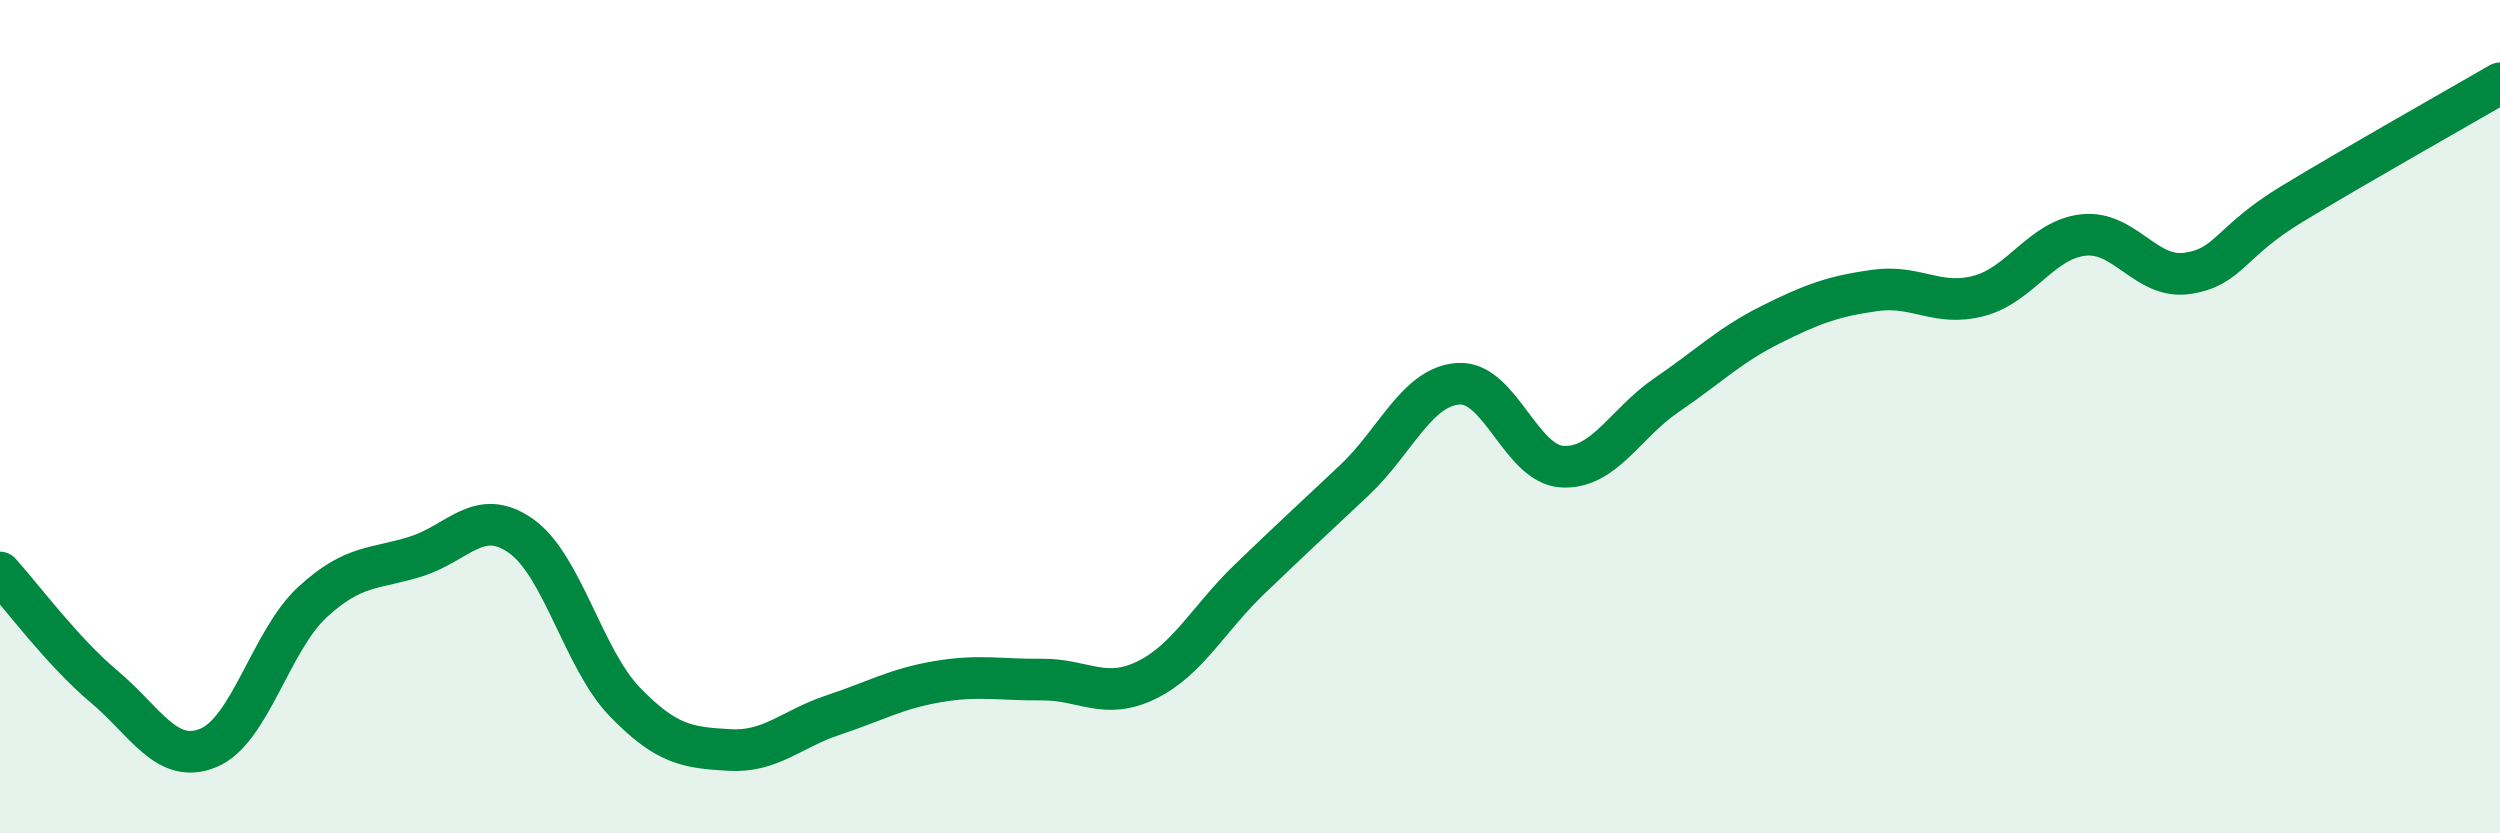
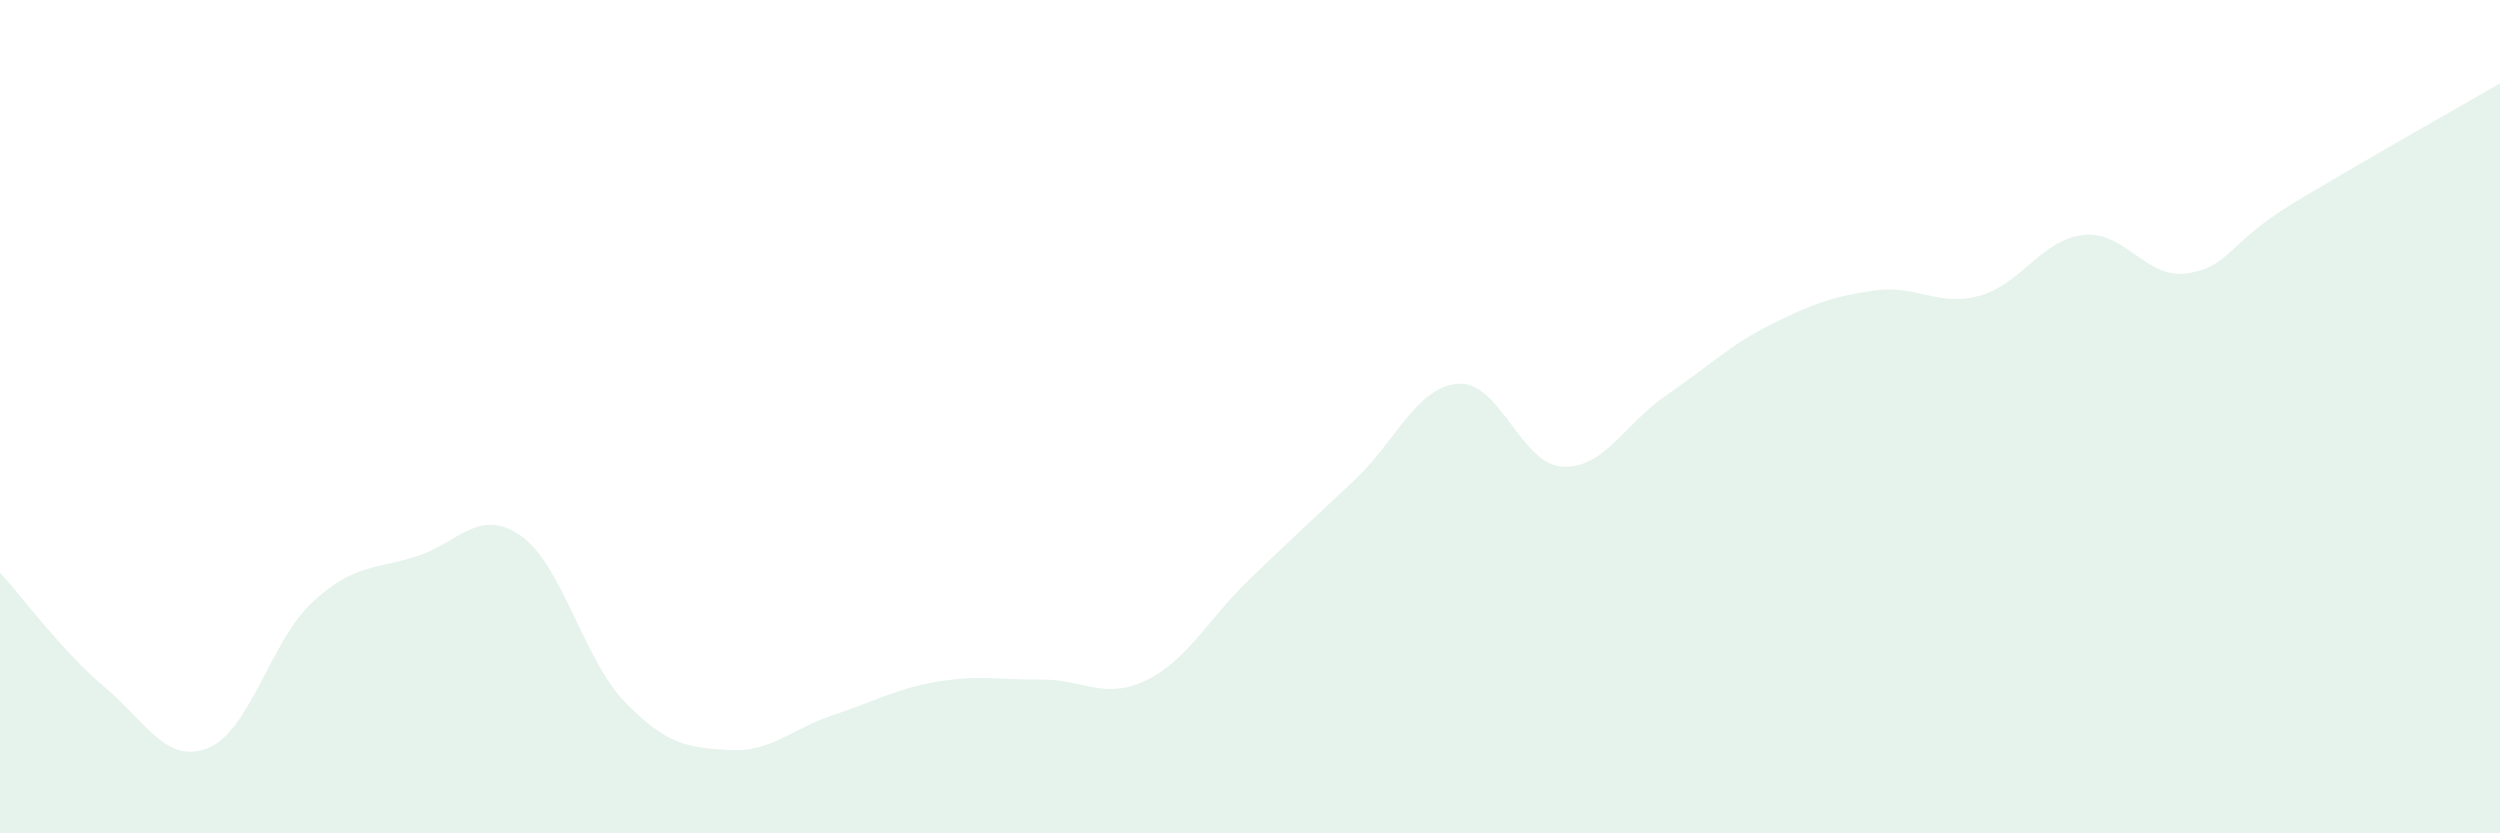
<svg xmlns="http://www.w3.org/2000/svg" width="60" height="20" viewBox="0 0 60 20">
  <path d="M 0,13.74 C 0.5,14.29 1.5,15.64 2.5,16.48 C 3.5,17.32 4,18.36 5,17.95 C 6,17.54 6.5,15.37 7.5,14.45 C 8.5,13.53 9,13.67 10,13.35 C 11,13.03 11.5,12.16 12.5,12.86 C 13.5,13.56 14,15.82 15,16.85 C 16,17.88 16.5,17.94 17.5,18 C 18.5,18.06 19,17.49 20,17.16 C 21,16.83 21.5,16.53 22.5,16.36 C 23.5,16.19 24,16.32 25,16.31 C 26,16.3 26.5,16.81 27.5,16.33 C 28.5,15.85 29,14.85 30,13.89 C 31,12.93 31.5,12.47 32.5,11.53 C 33.5,10.59 34,9.28 35,9.21 C 36,9.14 36.5,11.15 37.5,11.2 C 38.5,11.25 39,10.16 40,9.48 C 41,8.8 41.5,8.29 42.5,7.79 C 43.5,7.29 44,7.11 45,6.97 C 46,6.83 46.5,7.37 47.5,7.1 C 48.5,6.83 49,5.75 50,5.64 C 51,5.53 51.5,6.71 52.5,6.56 C 53.5,6.41 53.5,5.81 55,4.9 C 56.5,3.99 59,2.58 60,2L60 20L0 20Z" fill="#008740" opacity="0.1" stroke-linecap="round" stroke-linejoin="round" />
-   <path d="M 0,13.74 C 0.5,14.29 1.5,15.64 2.5,16.48 C 3.5,17.32 4,18.36 5,17.95 C 6,17.54 6.5,15.37 7.5,14.45 C 8.5,13.53 9,13.67 10,13.35 C 11,13.03 11.5,12.16 12.5,12.86 C 13.5,13.56 14,15.82 15,16.85 C 16,17.88 16.5,17.94 17.5,18 C 18.5,18.06 19,17.49 20,17.16 C 21,16.83 21.5,16.53 22.5,16.36 C 23.5,16.19 24,16.32 25,16.31 C 26,16.3 26.5,16.81 27.5,16.33 C 28.5,15.85 29,14.85 30,13.89 C 31,12.93 31.5,12.47 32.5,11.53 C 33.5,10.59 34,9.28 35,9.21 C 36,9.14 36.5,11.15 37.5,11.2 C 38.5,11.25 39,10.16 40,9.48 C 41,8.8 41.5,8.29 42.5,7.79 C 43.5,7.29 44,7.11 45,6.97 C 46,6.83 46.5,7.37 47.5,7.1 C 48.5,6.83 49,5.75 50,5.64 C 51,5.53 51.5,6.71 52.5,6.56 C 53.5,6.41 53.5,5.81 55,4.9 C 56.5,3.99 59,2.58 60,2" stroke="#008740" stroke-width="1" fill="none" stroke-linecap="round" stroke-linejoin="round" />
</svg>